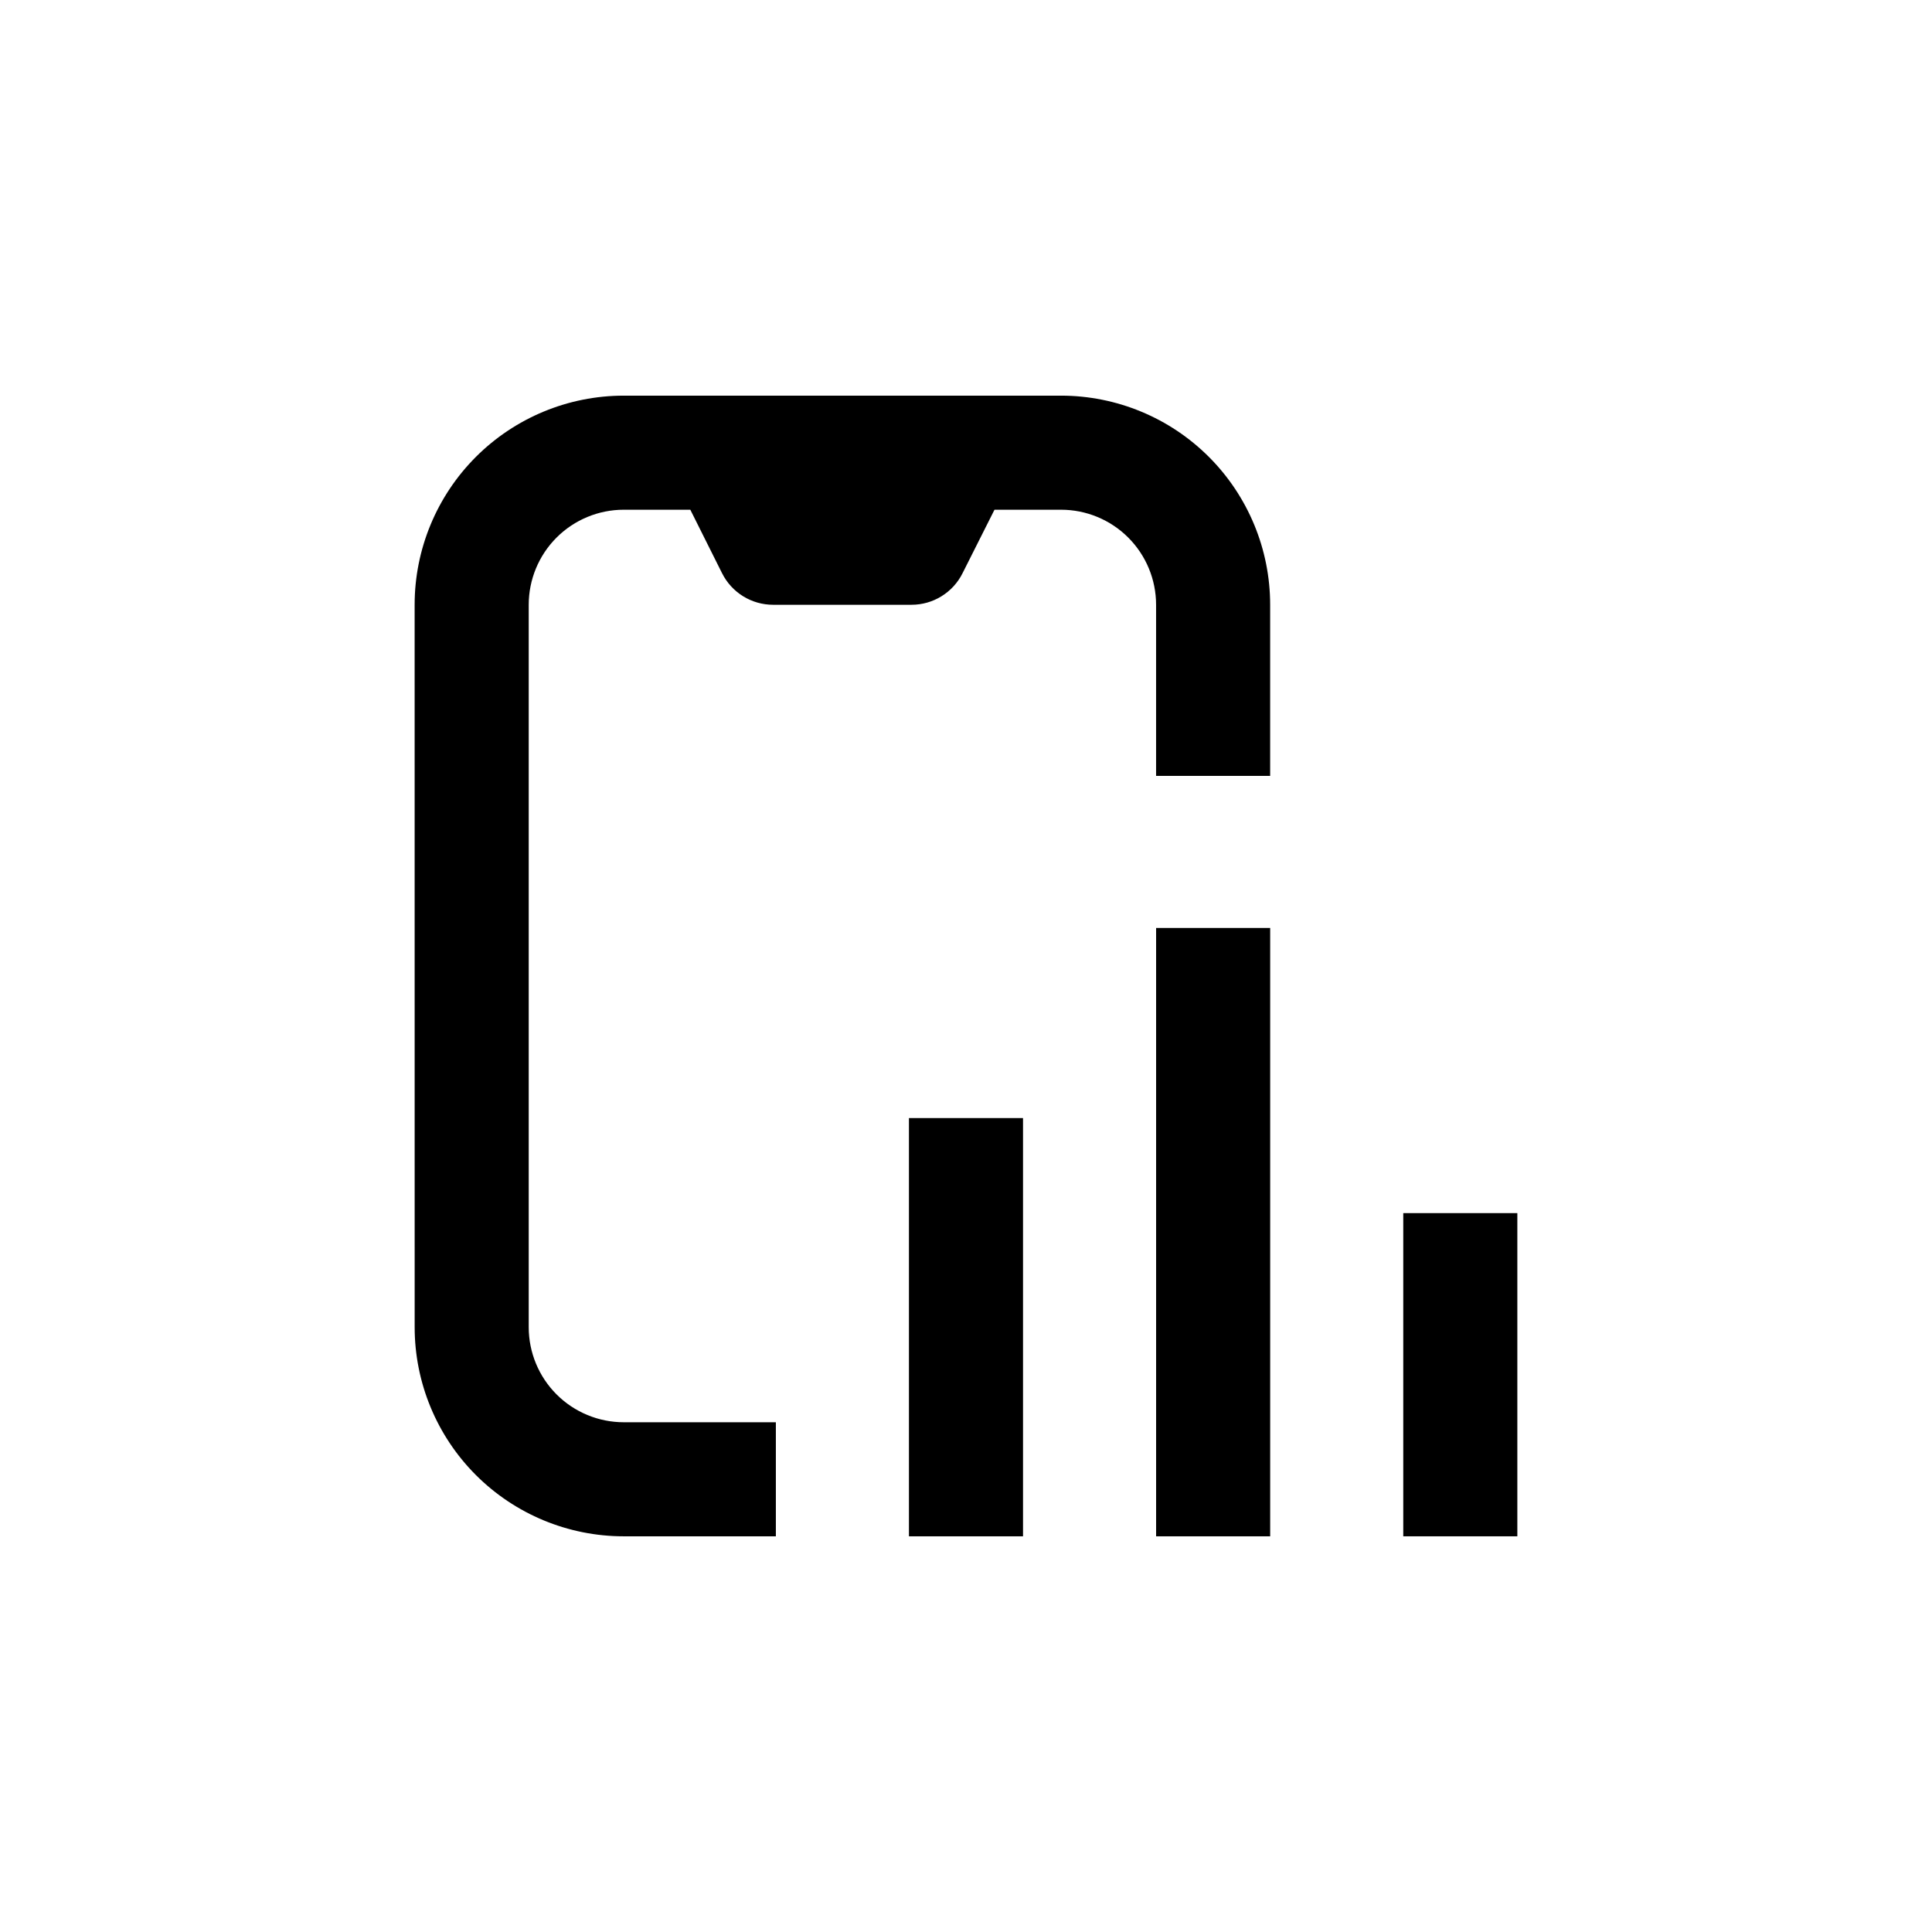
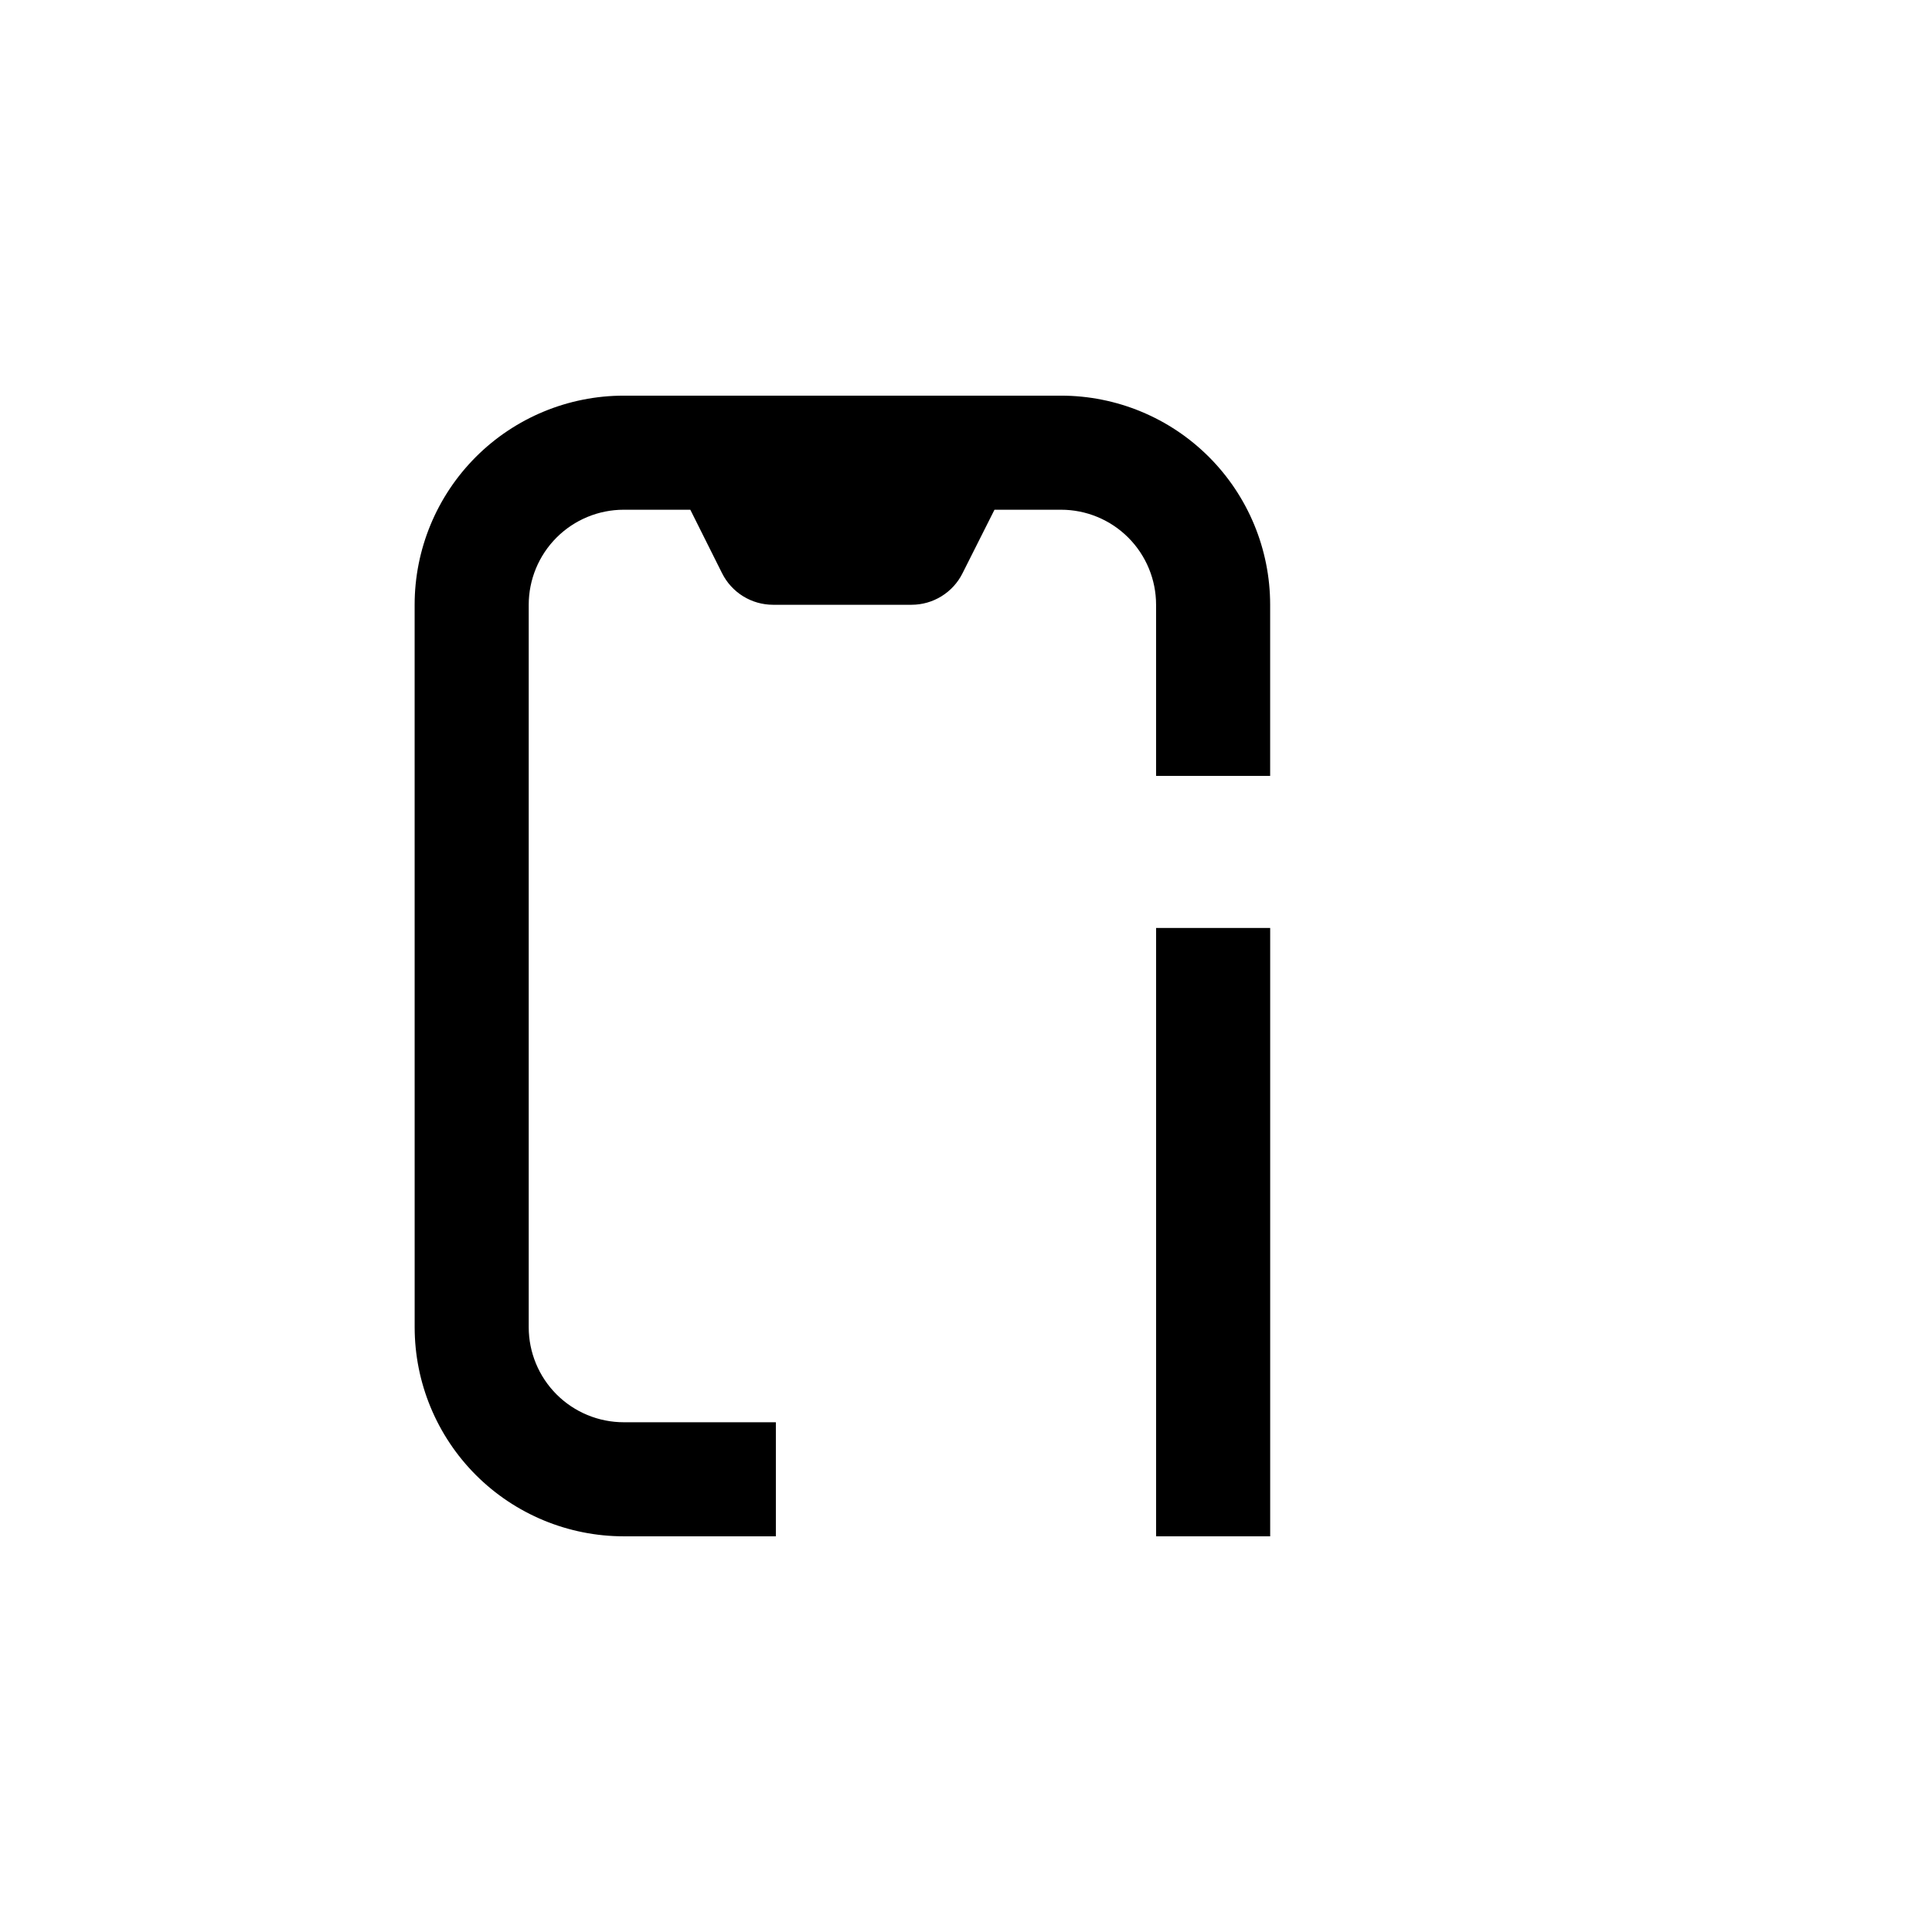
<svg xmlns="http://www.w3.org/2000/svg" fill="#000000" width="800px" height="800px" version="1.1" viewBox="144 144 512 512">
  <g>
    <path d="m253.89 495.72c0 14.699 5.84 28.793 16.23 39.188 10.395 10.391 24.488 16.23 39.188 16.23h40.305v-30.227h-40.305c-6.68 0-13.09-2.656-17.812-7.379s-7.379-11.133-7.379-17.812v-191.45c0-6.68 2.656-13.086 7.379-17.812 4.723-4.723 11.133-7.375 17.812-7.375h17.633l8.414 16.828v-0.004c1.254 2.512 3.18 4.621 5.562 6.098 2.387 1.48 5.137 2.262 7.941 2.266h36.727c2.805-0.004 5.555-0.785 7.938-2.266 2.387-1.477 4.312-3.586 5.562-6.098l8.465-16.824h17.633c6.684 0 13.09 2.652 17.812 7.375 4.727 4.727 7.379 11.133 7.379 17.812v45.344h30.23v-45.344c0-14.695-5.84-28.793-16.234-39.188-10.391-10.391-24.488-16.23-39.188-16.23h-115.88c-14.699 0-28.793 5.84-39.188 16.23-10.391 10.395-16.23 24.492-16.23 39.188z" />
    <path d="m450.38 389.92h30.23v161.22h-30.23z" />
-     <path d="m515.88 465.49h30.23v85.648h-30.23z" />
-     <path d="m384.88 440.3h30.23v110.84h-30.23z" />
  </g>
</svg>